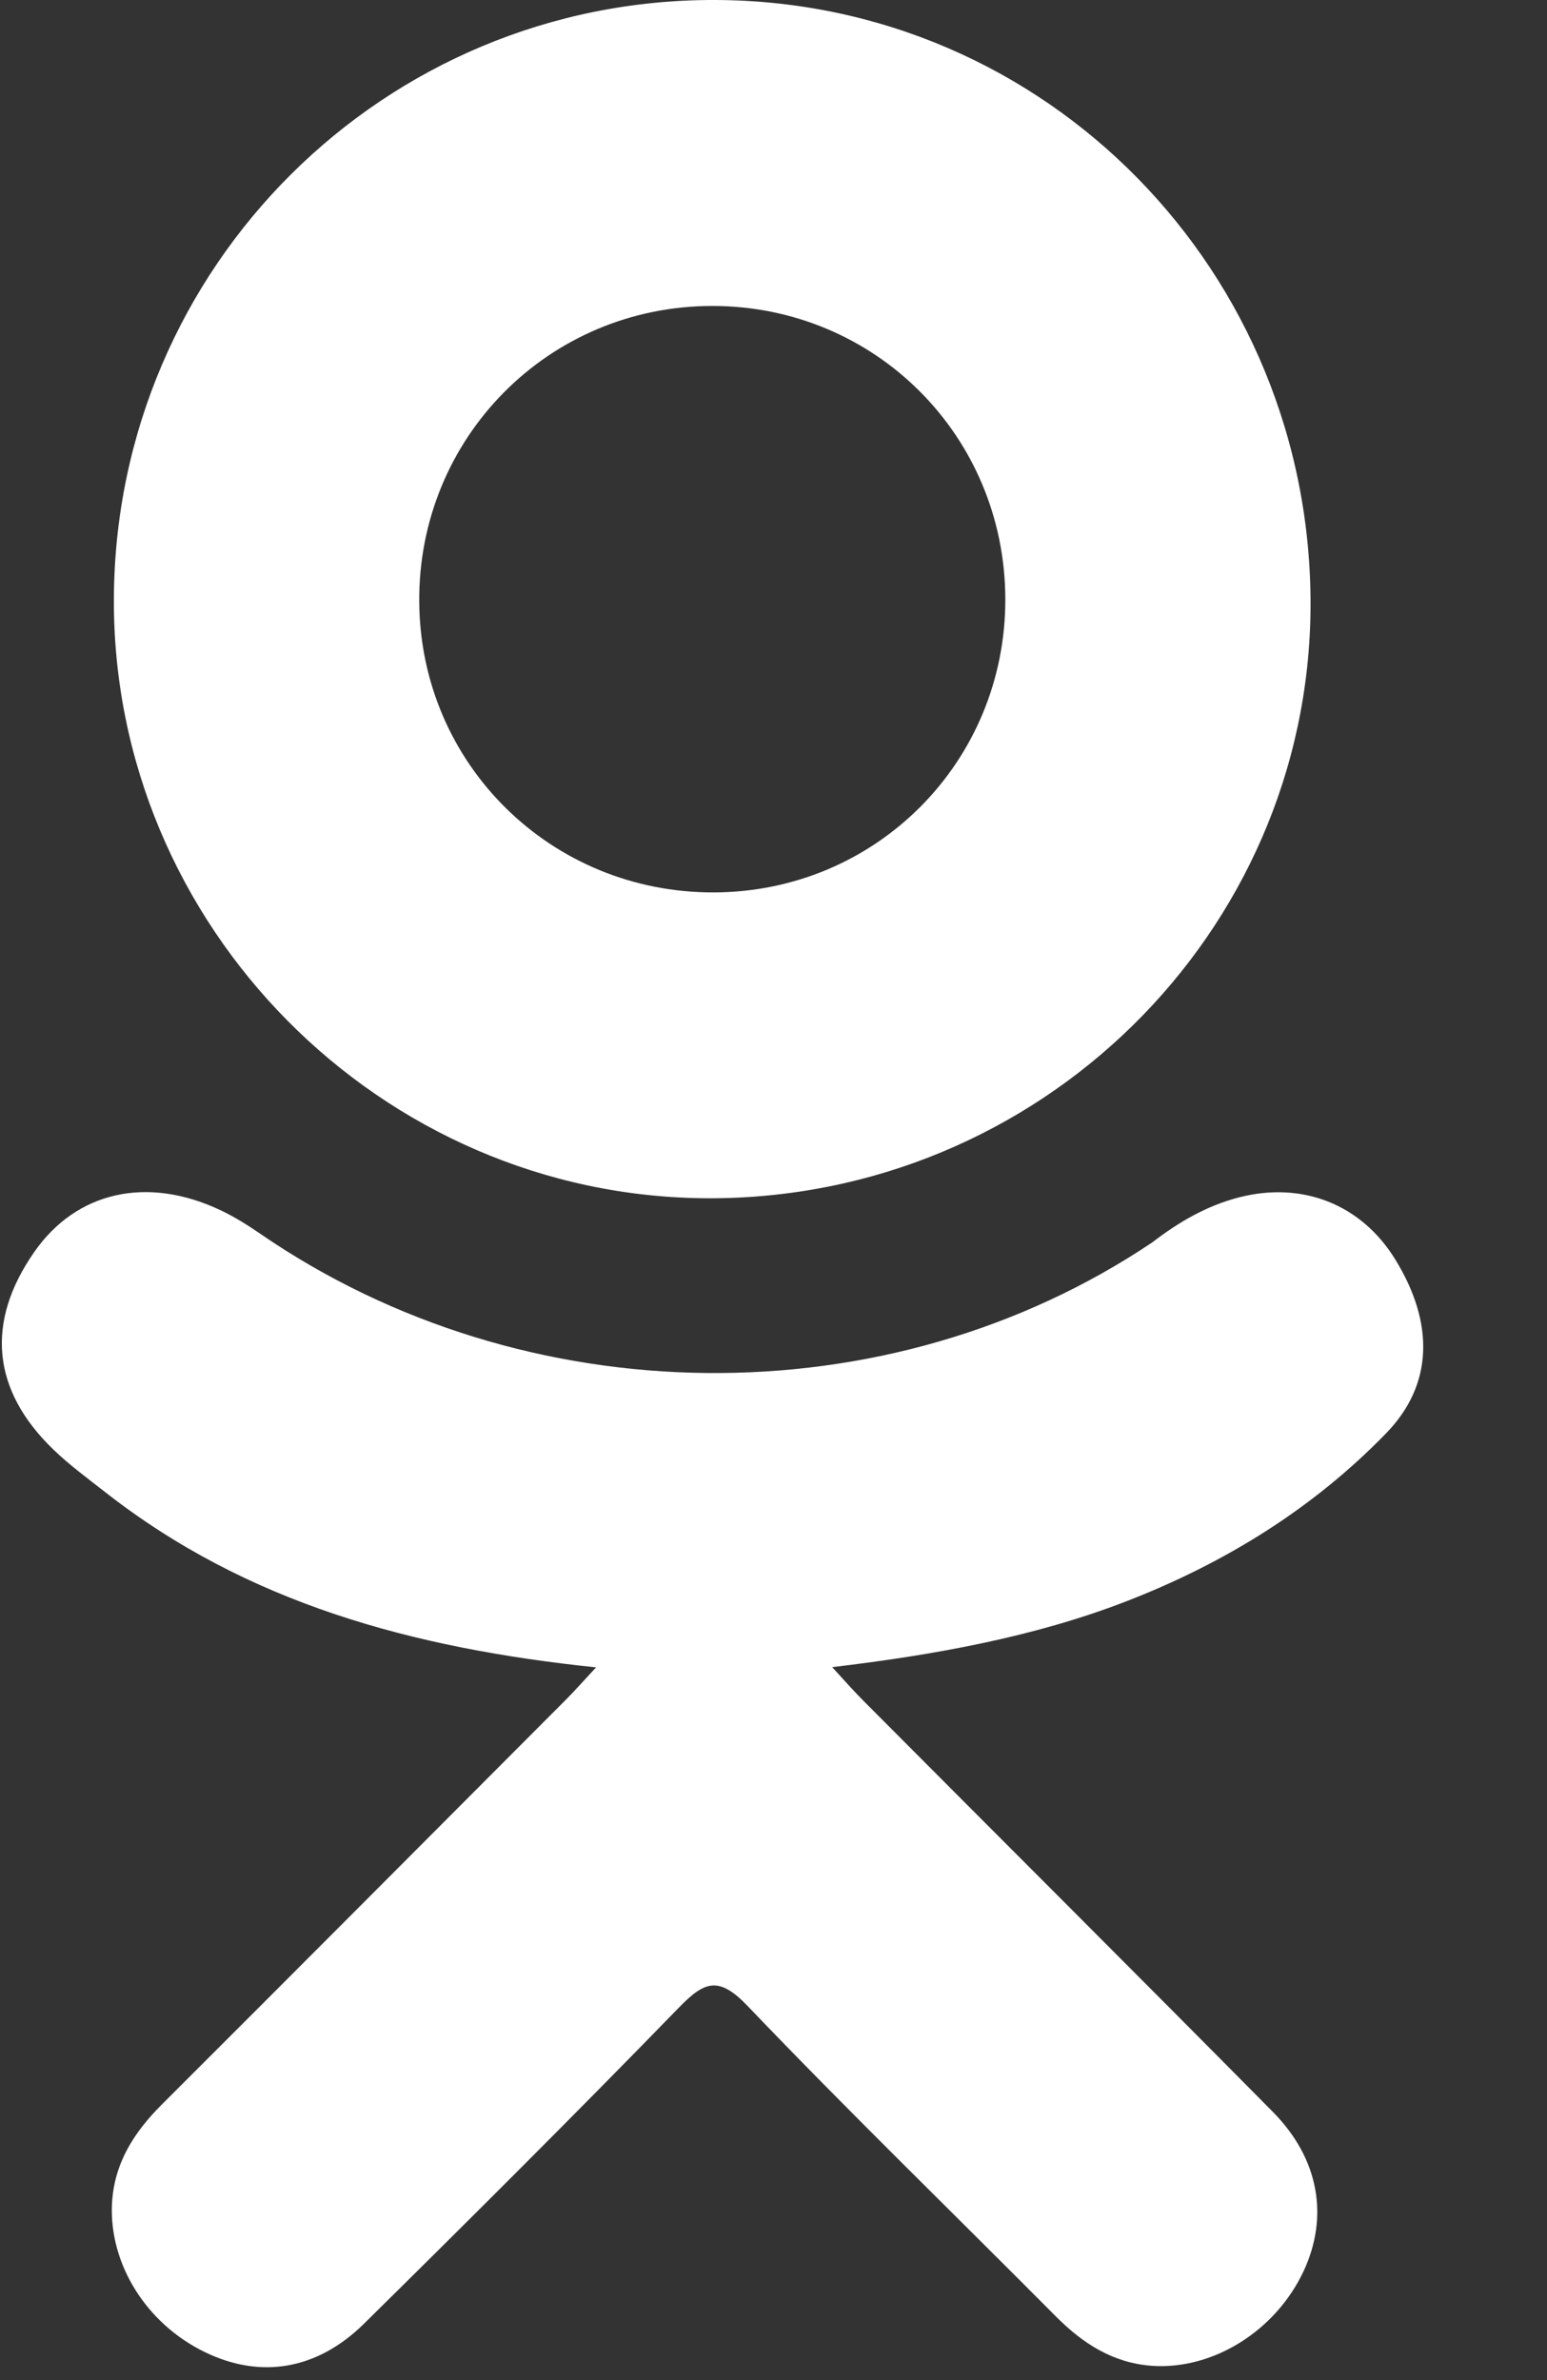
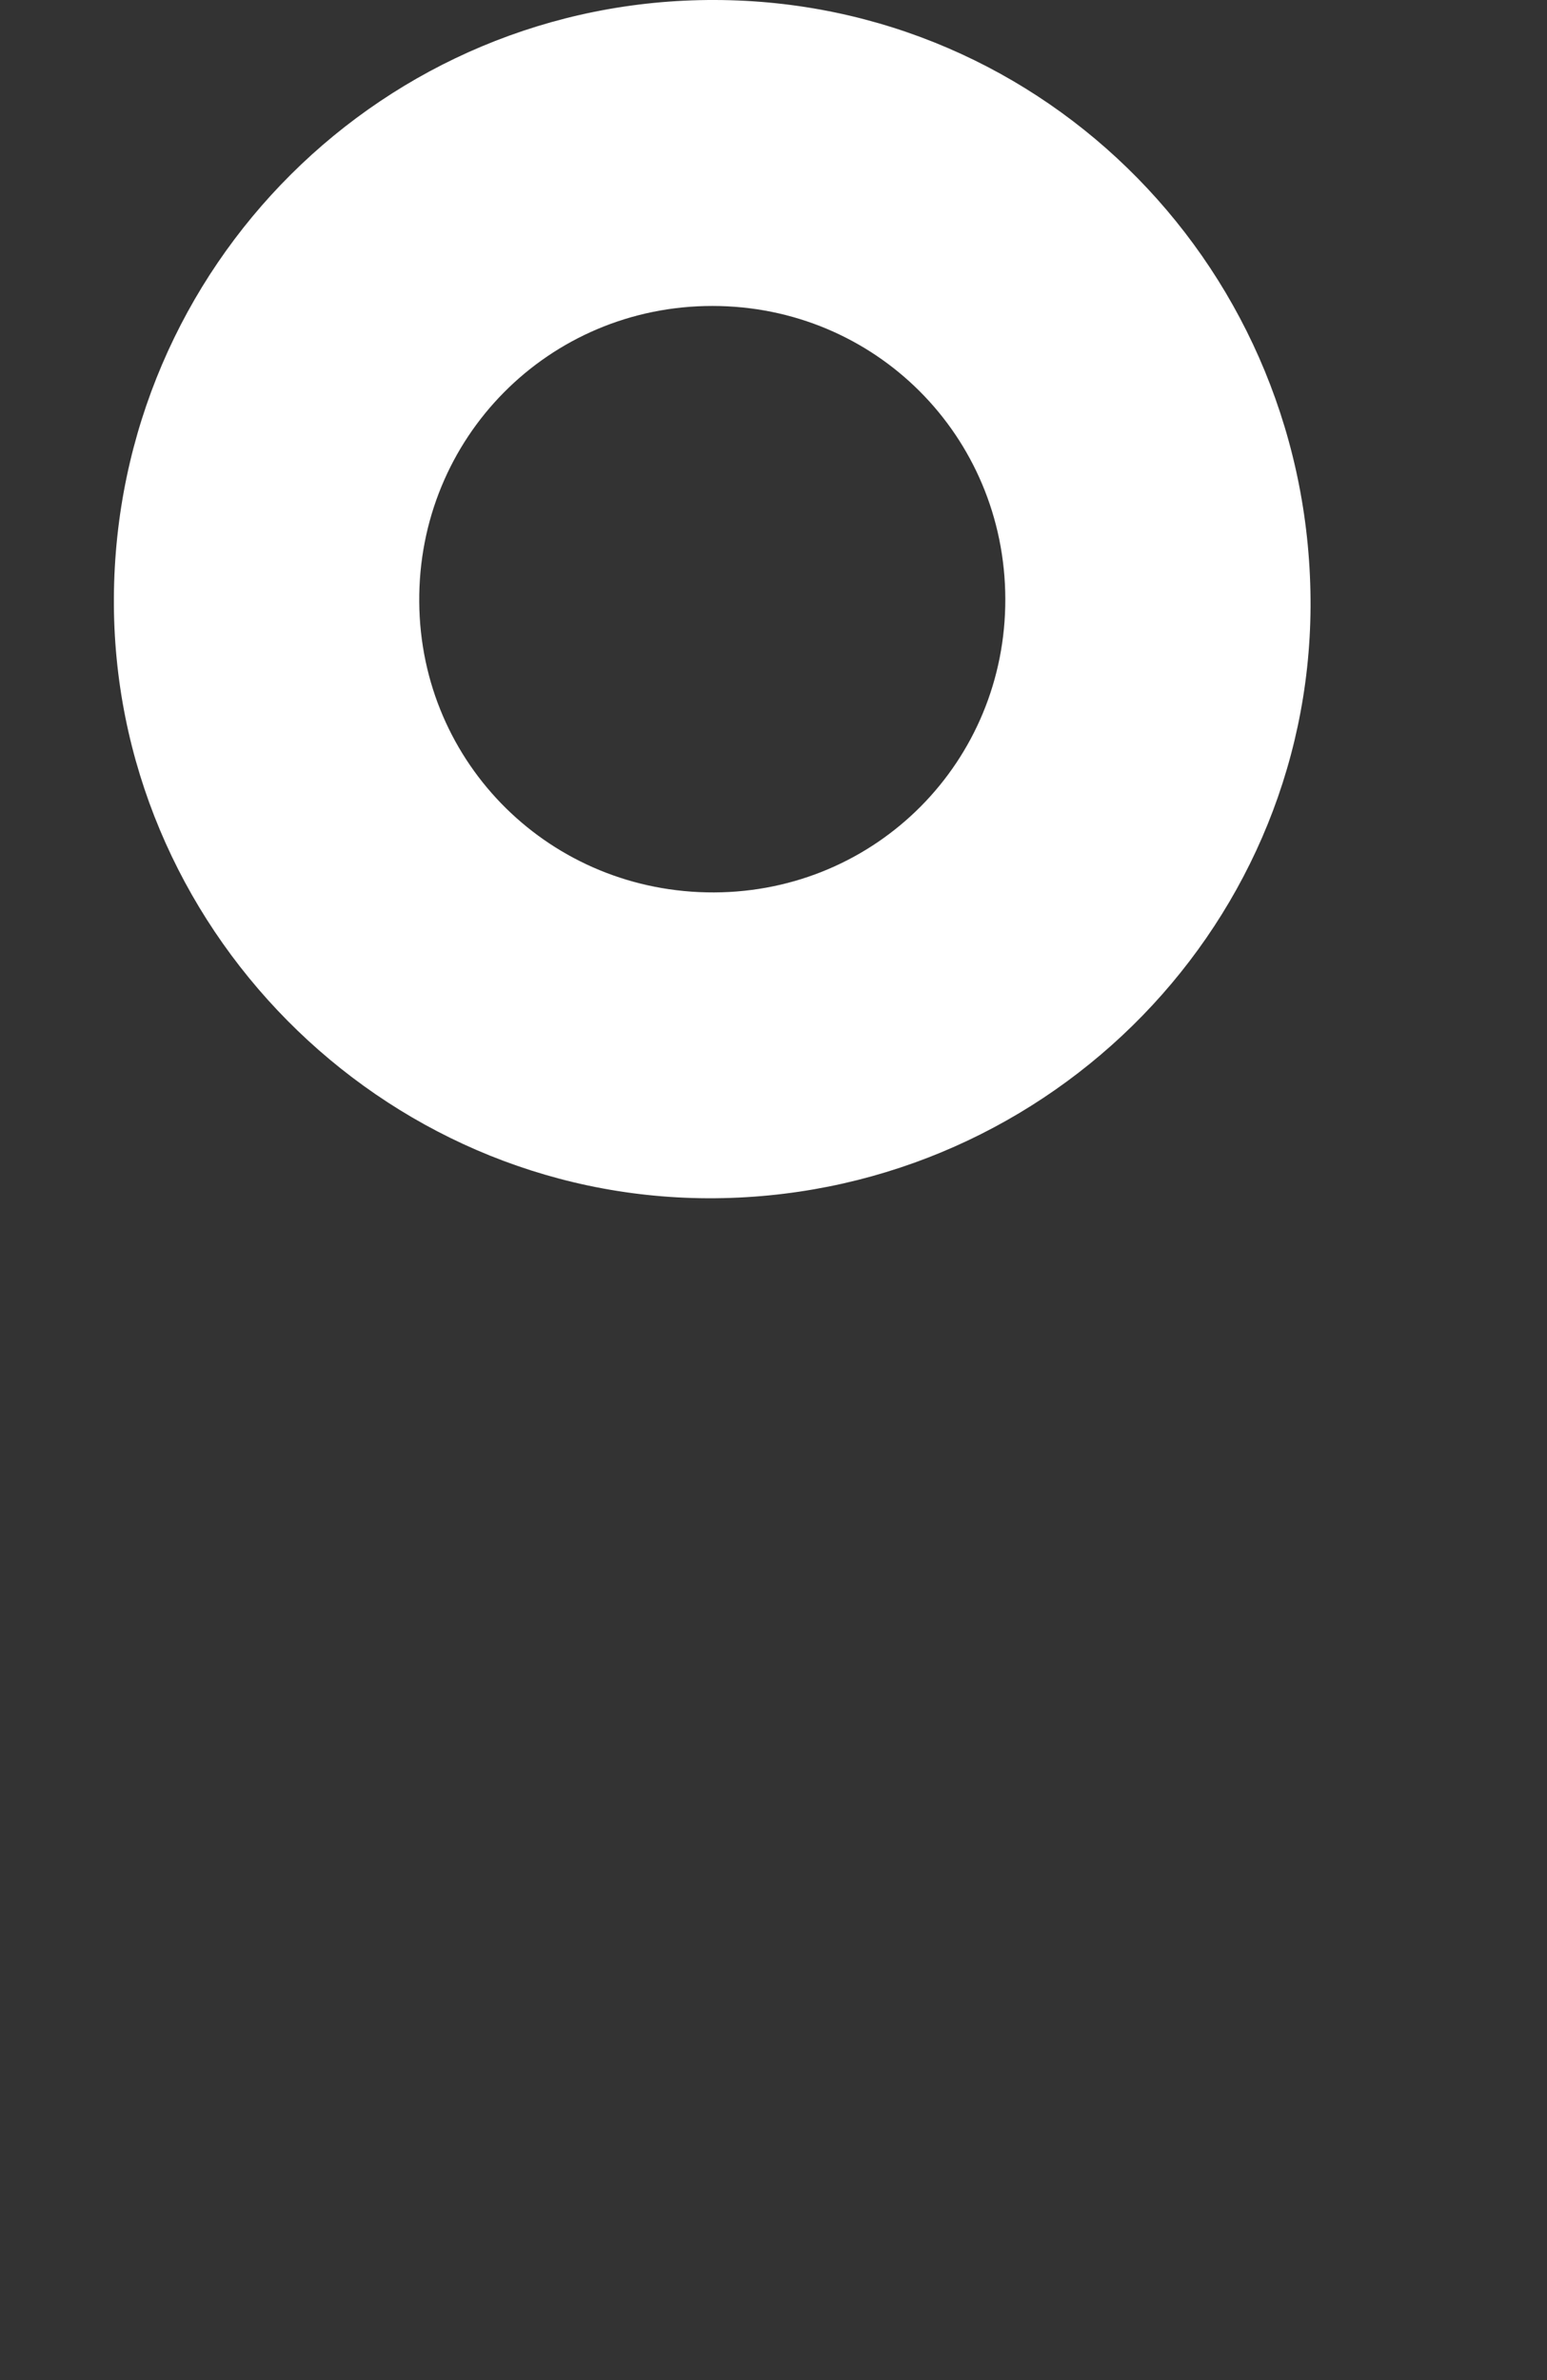
<svg xmlns="http://www.w3.org/2000/svg" width="13px" height="20px" viewBox="0 0 13 20" version="1.1">
  <rect x="0" y="0" width="13" height="20" fill="#333333" stroke="none" />
  <title>free-icon-odnoklassniki-logo-48971</title>
  <g id="Page-1" stroke="none" stroke-width="1" fill="none" fill-rule="evenodd">
    <g id="free-icon-odnoklassniki-logo-48971" fill="#FFFFFF" fill-rule="nonzero">
-       <path d="M5.009,14.011 C3.466,13.85 2.076,13.471 0.886,12.54 C0.738,12.424 0.585,12.312 0.451,12.183 C-0.07,11.682 -0.123,11.109 0.289,10.519 C0.642,10.013 1.234,9.878 1.85,10.168 C1.969,10.224 2.082,10.295 2.191,10.37 C4.41,11.894 7.457,11.936 9.684,10.439 C9.905,10.269 10.141,10.131 10.414,10.061 C10.945,9.925 11.441,10.12 11.726,10.585 C12.052,11.116 12.048,11.634 11.646,12.046 C11.031,12.679 10.29,13.136 9.467,13.455 C8.689,13.757 7.837,13.909 6.993,14.009 C7.12,14.148 7.18,14.216 7.26,14.296 C8.405,15.447 9.556,16.593 10.697,17.747 C11.086,18.141 11.168,18.628 10.954,19.086 C10.719,19.586 10.195,19.915 9.681,19.88 C9.356,19.857 9.102,19.695 8.876,19.468 C8.012,18.598 7.131,17.744 6.284,16.858 C6.038,16.6 5.919,16.649 5.702,16.873 C4.832,17.768 3.948,18.649 3.059,19.526 C2.66,19.919 2.185,19.99 1.722,19.765 C1.23,19.527 0.917,19.025 0.941,18.52 C0.958,18.178 1.126,17.918 1.36,17.684 C2.494,16.552 3.624,15.417 4.755,14.283 C4.83,14.208 4.9,14.128 5.009,14.011 Z" id="Path" />
      <path d="M5.948,10.069 C3.197,10.059 0.941,7.779 0.957,5.023 C0.973,2.237 3.23,-0.008 6.008,-1.97909039e-05 C8.792,0.007 11.026,2.285 11.013,5.1 C10.998,7.849 8.727,10.078 5.948,10.069 Z M8.448,5.03 C8.443,3.662 7.354,2.572 5.988,2.571 C4.611,2.57 3.512,3.679 3.523,5.059 C3.533,6.422 4.632,7.504 6.001,7.499 C7.366,7.494 8.453,6.398 8.448,5.03 Z" id="Shape" />
    </g>
  </g>
</svg>